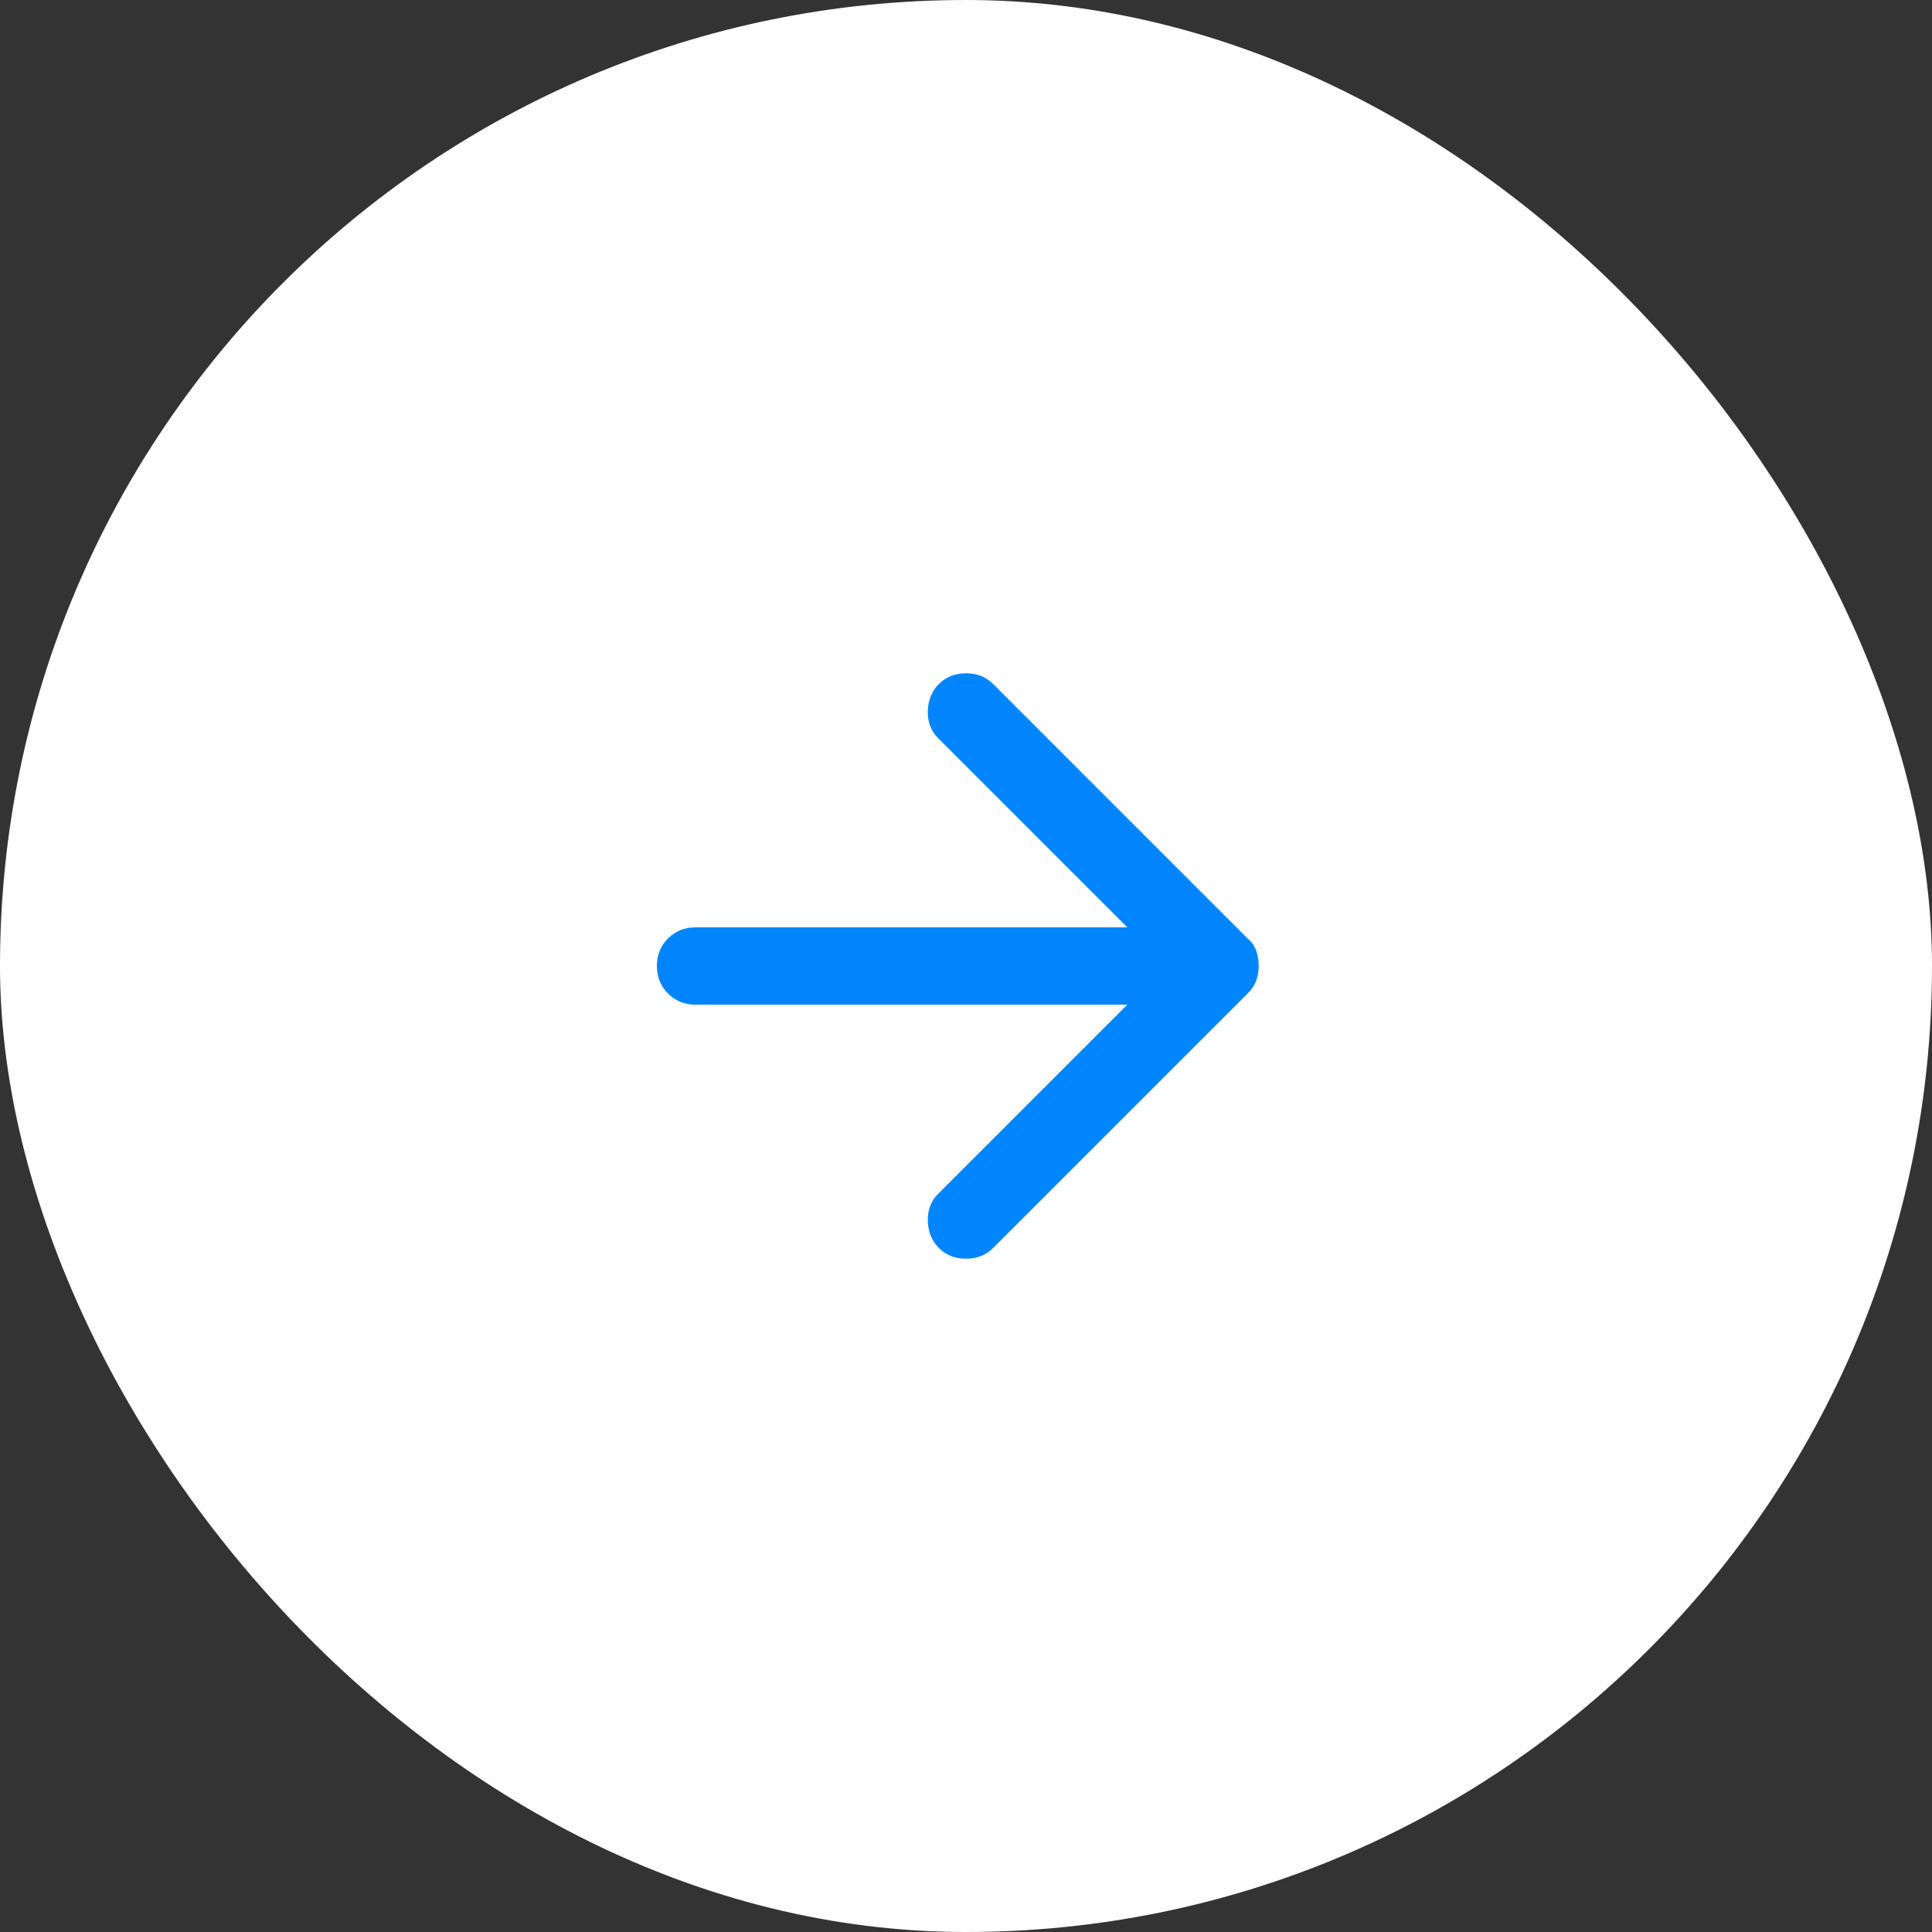
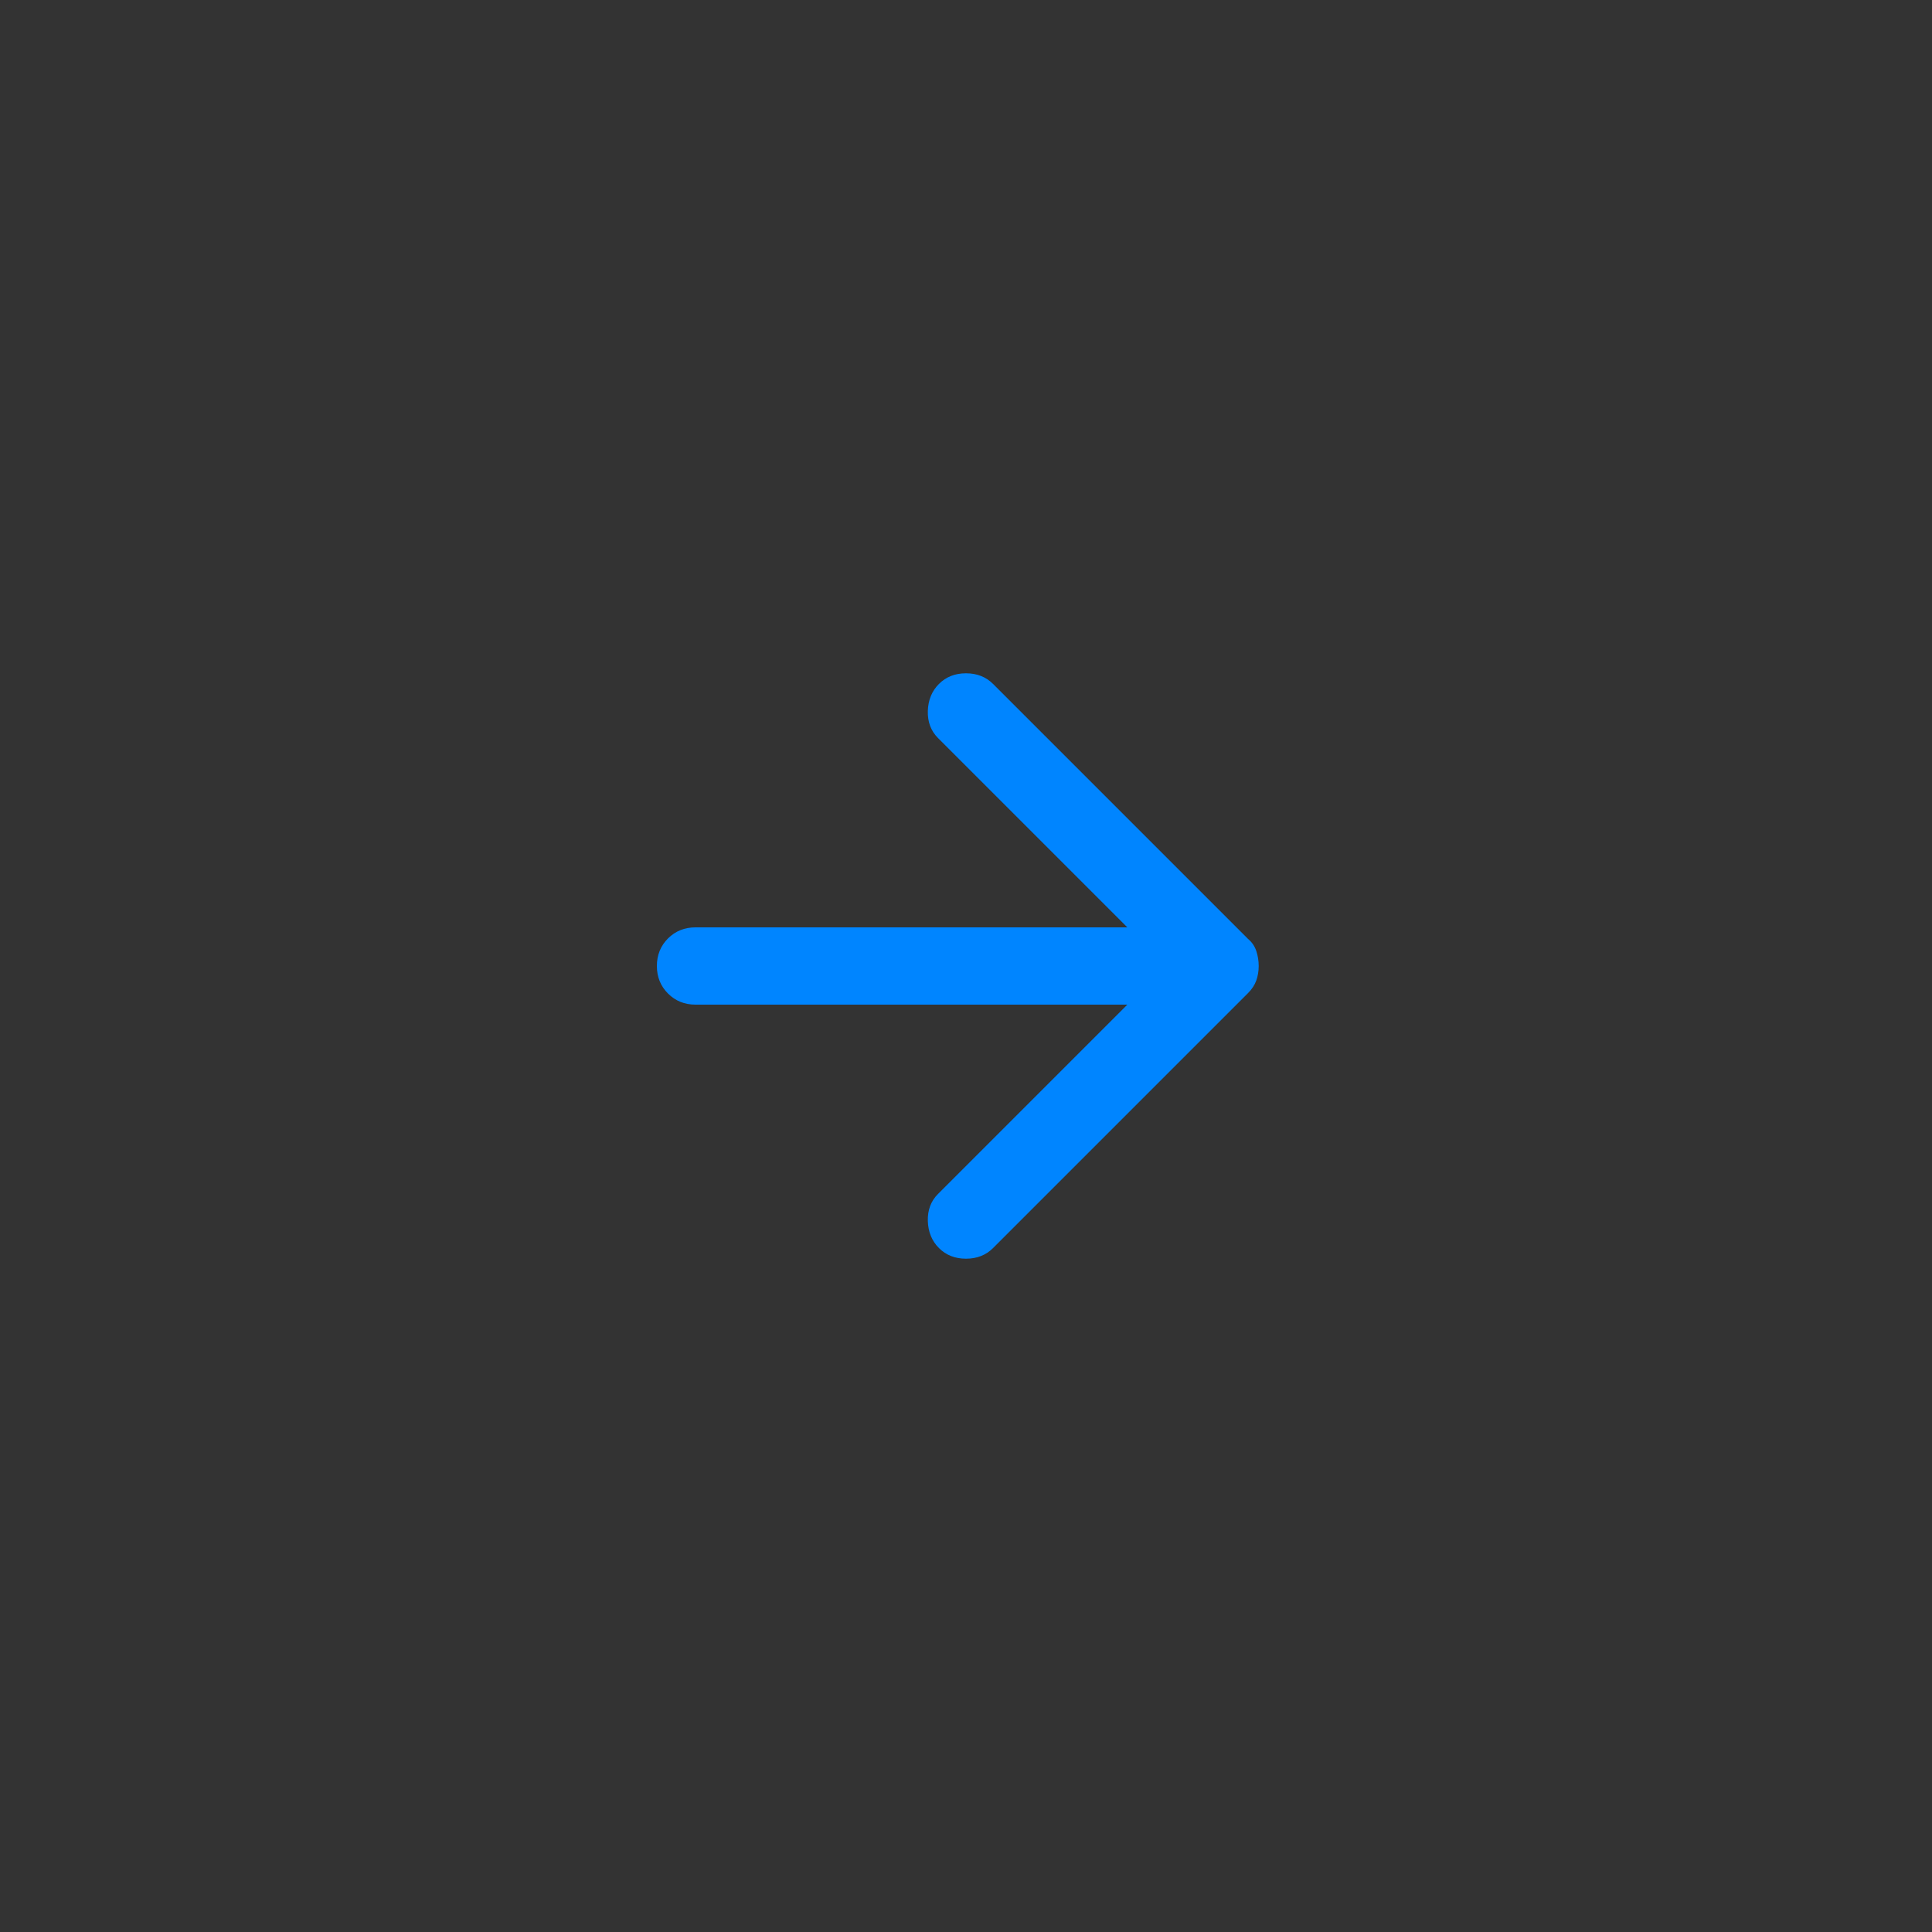
<svg xmlns="http://www.w3.org/2000/svg" width="50" height="50" viewBox="0 0 50 50" fill="none">
  <rect x="0" y="0" width="50" height="50" fill="#333333" stroke="none" />
-   <rect y="-0" width="50" height="50" rx="25" fill="white" />
  <path d="M24.3 32.3C24.117 32.117 24.021 31.883 24.012 31.6C24.004 31.317 24.092 31.083 24.275 30.9L29.175 26H18C17.717 26 17.479 25.904 17.287 25.712C17.096 25.52 17 25.283 17 25C17 24.716 17.096 24.479 17.287 24.287C17.479 24.096 17.717 24 18 24H29.175L24.275 19.1C24.092 18.916 24.004 18.683 24.012 18.4C24.021 18.116 24.117 17.883 24.3 17.7C24.483 17.517 24.717 17.425 25 17.425C25.283 17.425 25.517 17.517 25.7 17.7L32.3 24.3C32.4 24.383 32.471 24.487 32.513 24.612C32.554 24.737 32.575 24.866 32.575 25C32.575 25.133 32.554 25.258 32.513 25.375C32.471 25.491 32.4 25.6 32.3 25.7L25.7 32.3C25.517 32.483 25.283 32.575 25 32.575C24.717 32.575 24.483 32.483 24.3 32.3Z" fill="#0085FF" />
</svg>